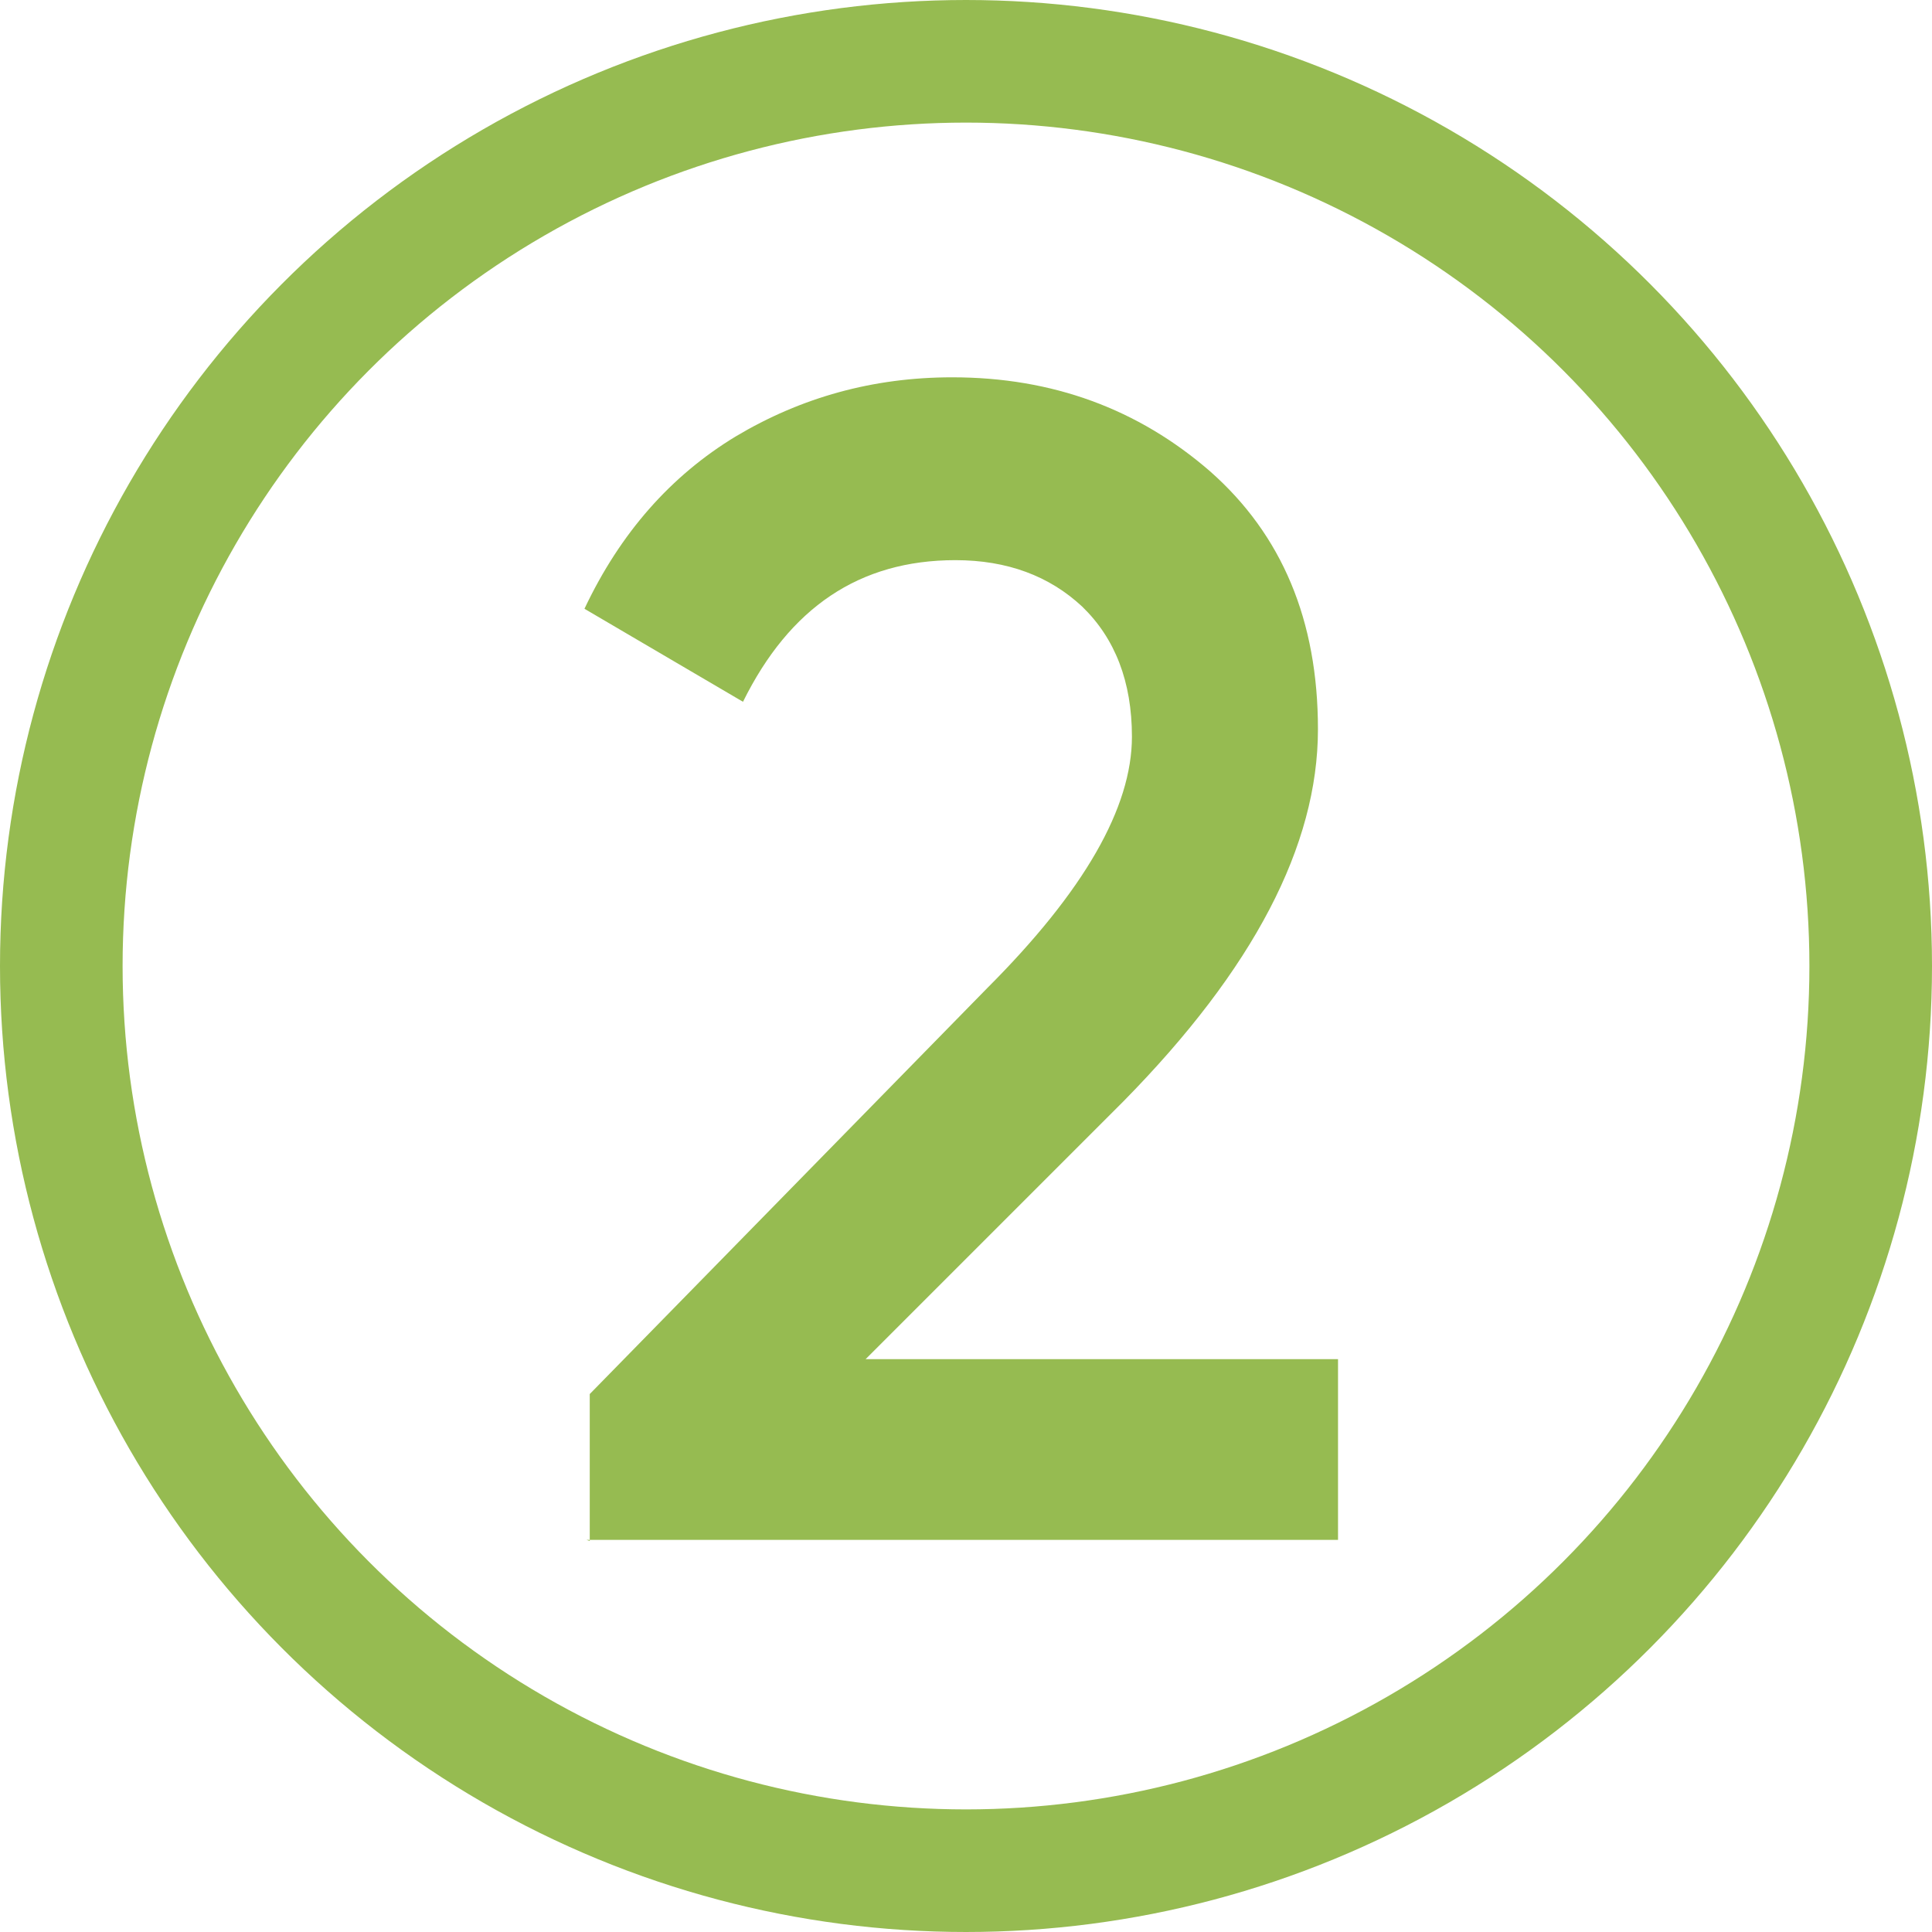
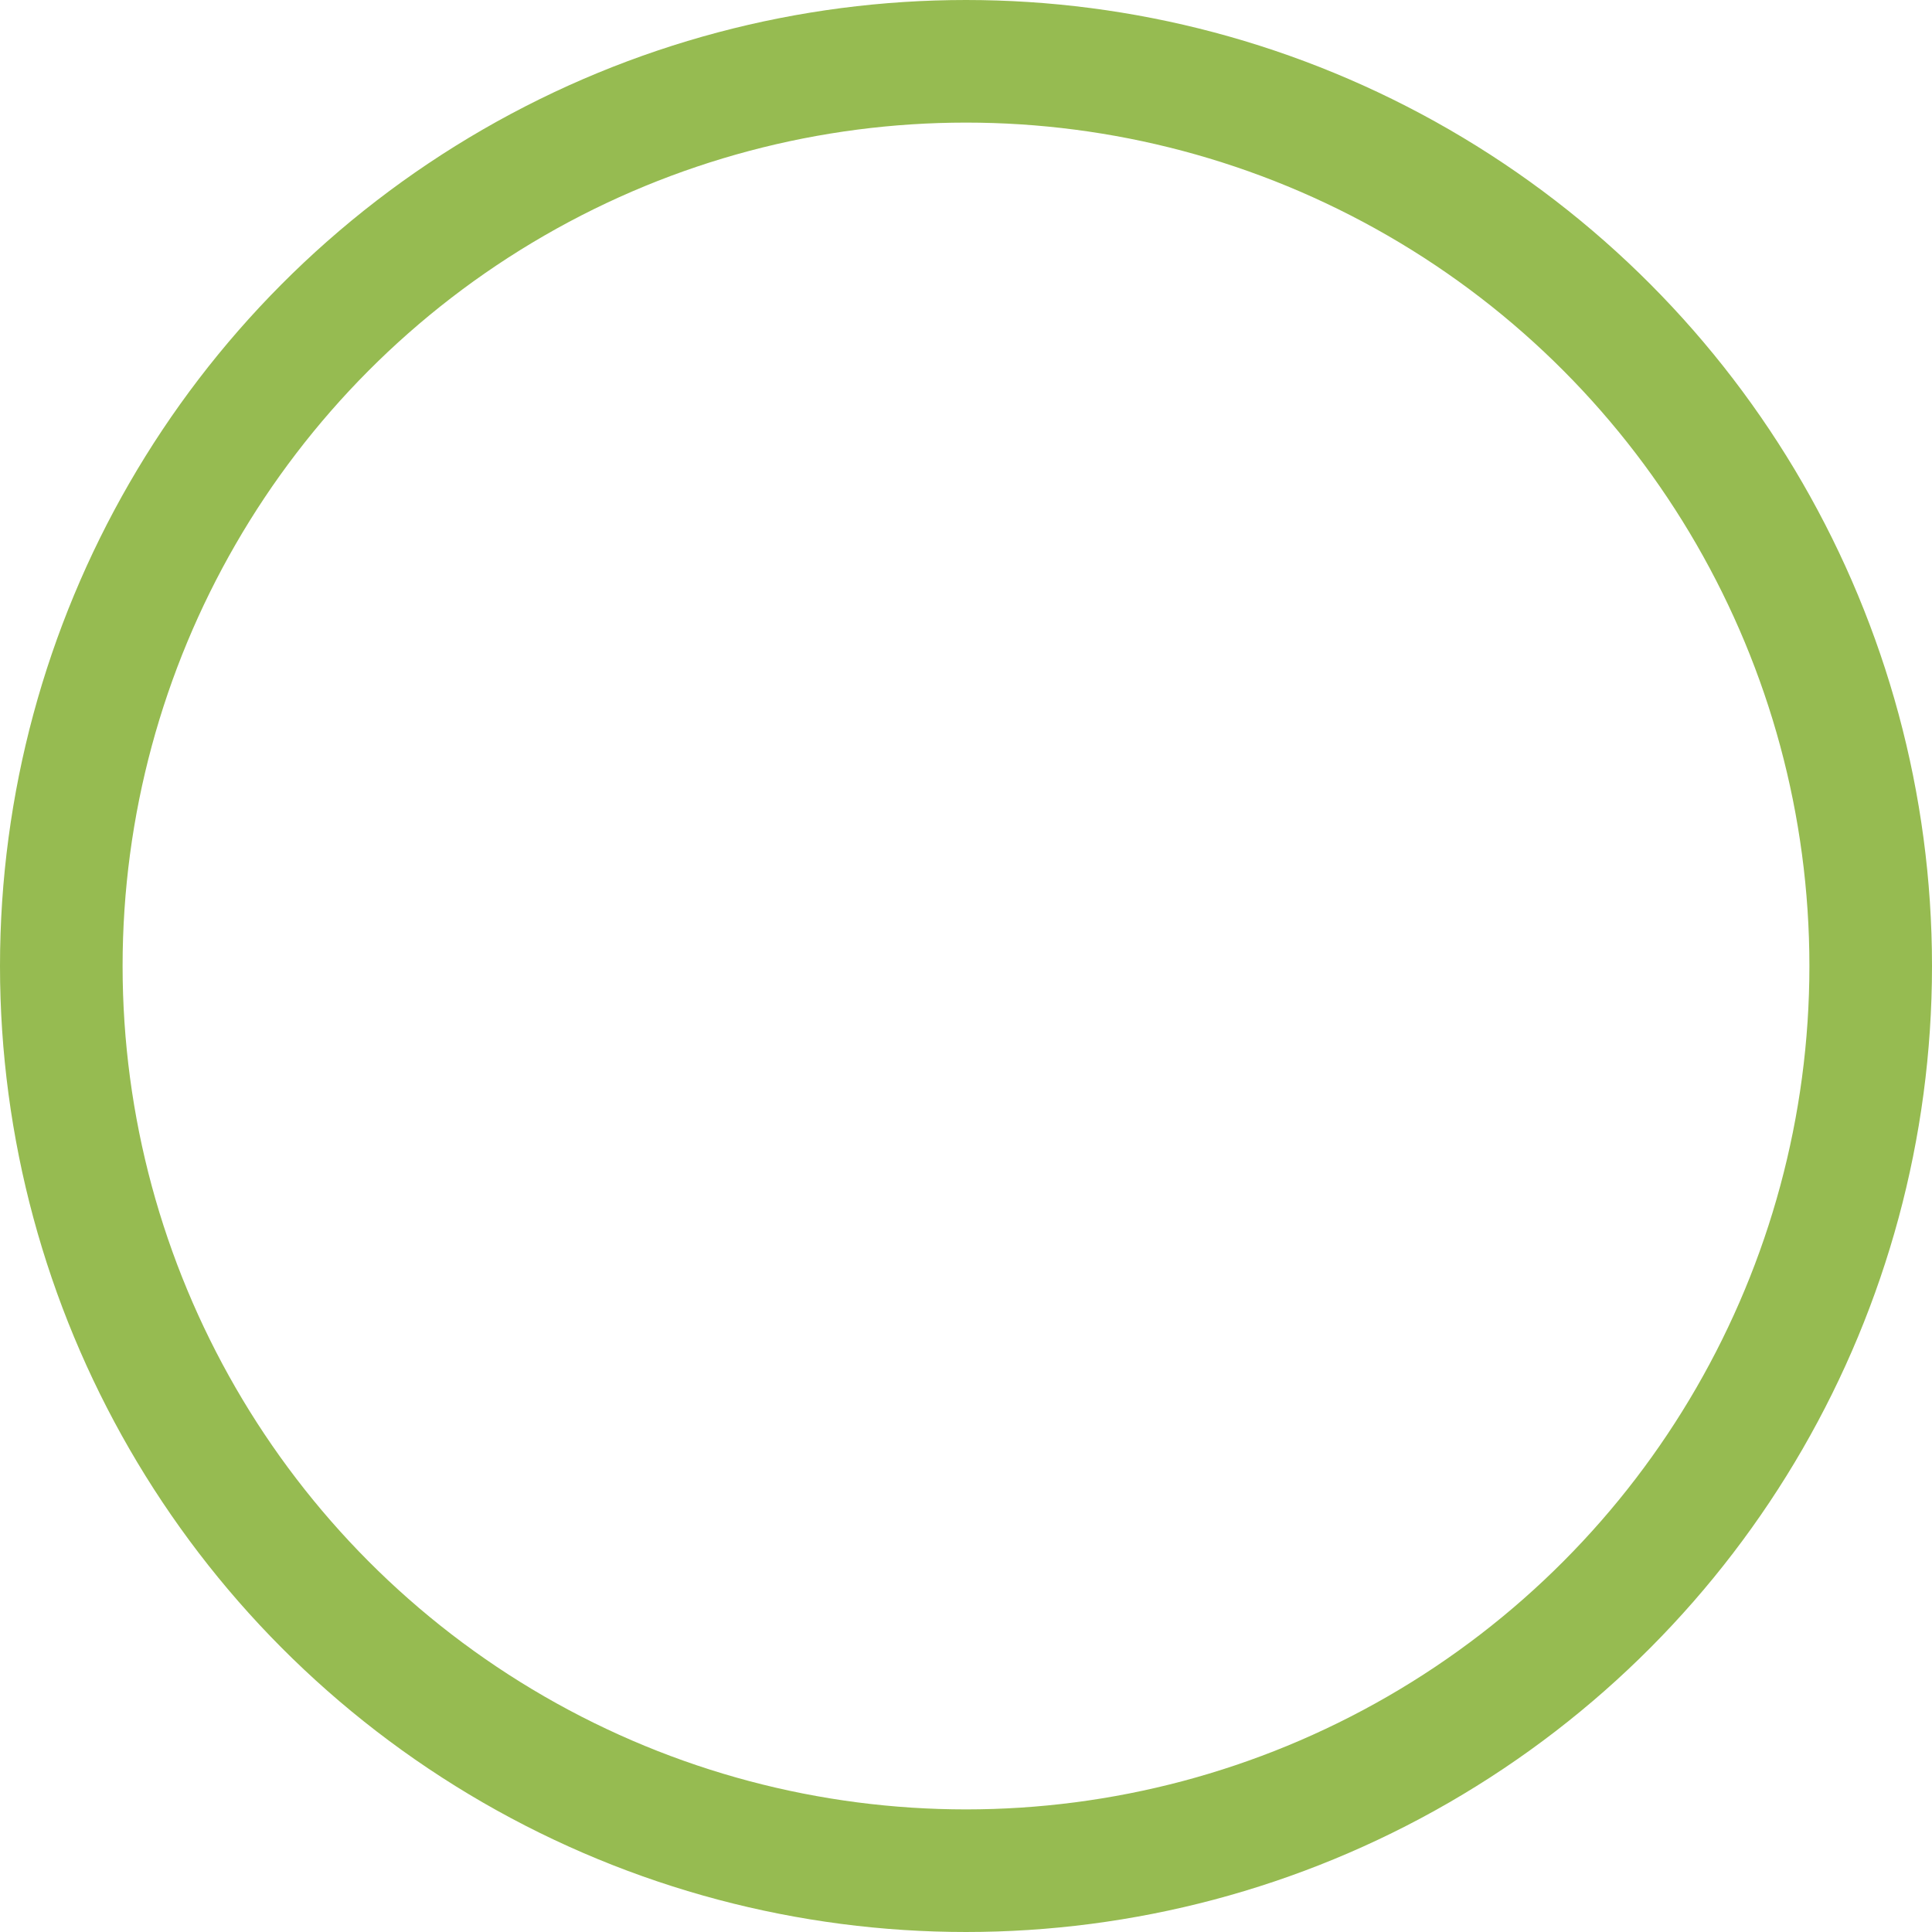
<svg xmlns="http://www.w3.org/2000/svg" xml:space="preserve" width="6.689mm" height="6.689mm" shape-rendering="geometricPrecision" text-rendering="geometricPrecision" image-rendering="optimizeQuality" fill-rule="evenodd" clip-rule="evenodd" viewBox="0 0 18.28 18.28">
  <g id="Слой_x0020_1">
    <circle fill="none" stroke="#96BB51" stroke-width="1.16" stroke-miterlimit="22.926" cx="9.14" cy="9.14" r="8.56" />
-     <path fill="#96BB51" fill-rule="nonzero" d="M5.58 14.58l0 -1.39 3.76 -3.84c0.92,-0.92 1.37,-1.71 1.37,-2.38 0,-0.52 -0.16,-0.93 -0.47,-1.23 -0.31,-0.29 -0.71,-0.44 -1.2,-0.44 -0.91,0 -1.57,0.45 -2.01,1.34l-1.5 -0.88c0.34,-0.72 0.82,-1.26 1.43,-1.63 0.62,-0.37 1.3,-0.56 2.05,-0.56 0.95,0 1.76,0.3 2.44,0.89 0.68,0.6 1.02,1.41 1.02,2.44 0,1.1 -0.61,2.27 -1.84,3.52l-2.44 2.44 4.47 0 0 1.71 -7.11 0z" />
  </g>
</svg>